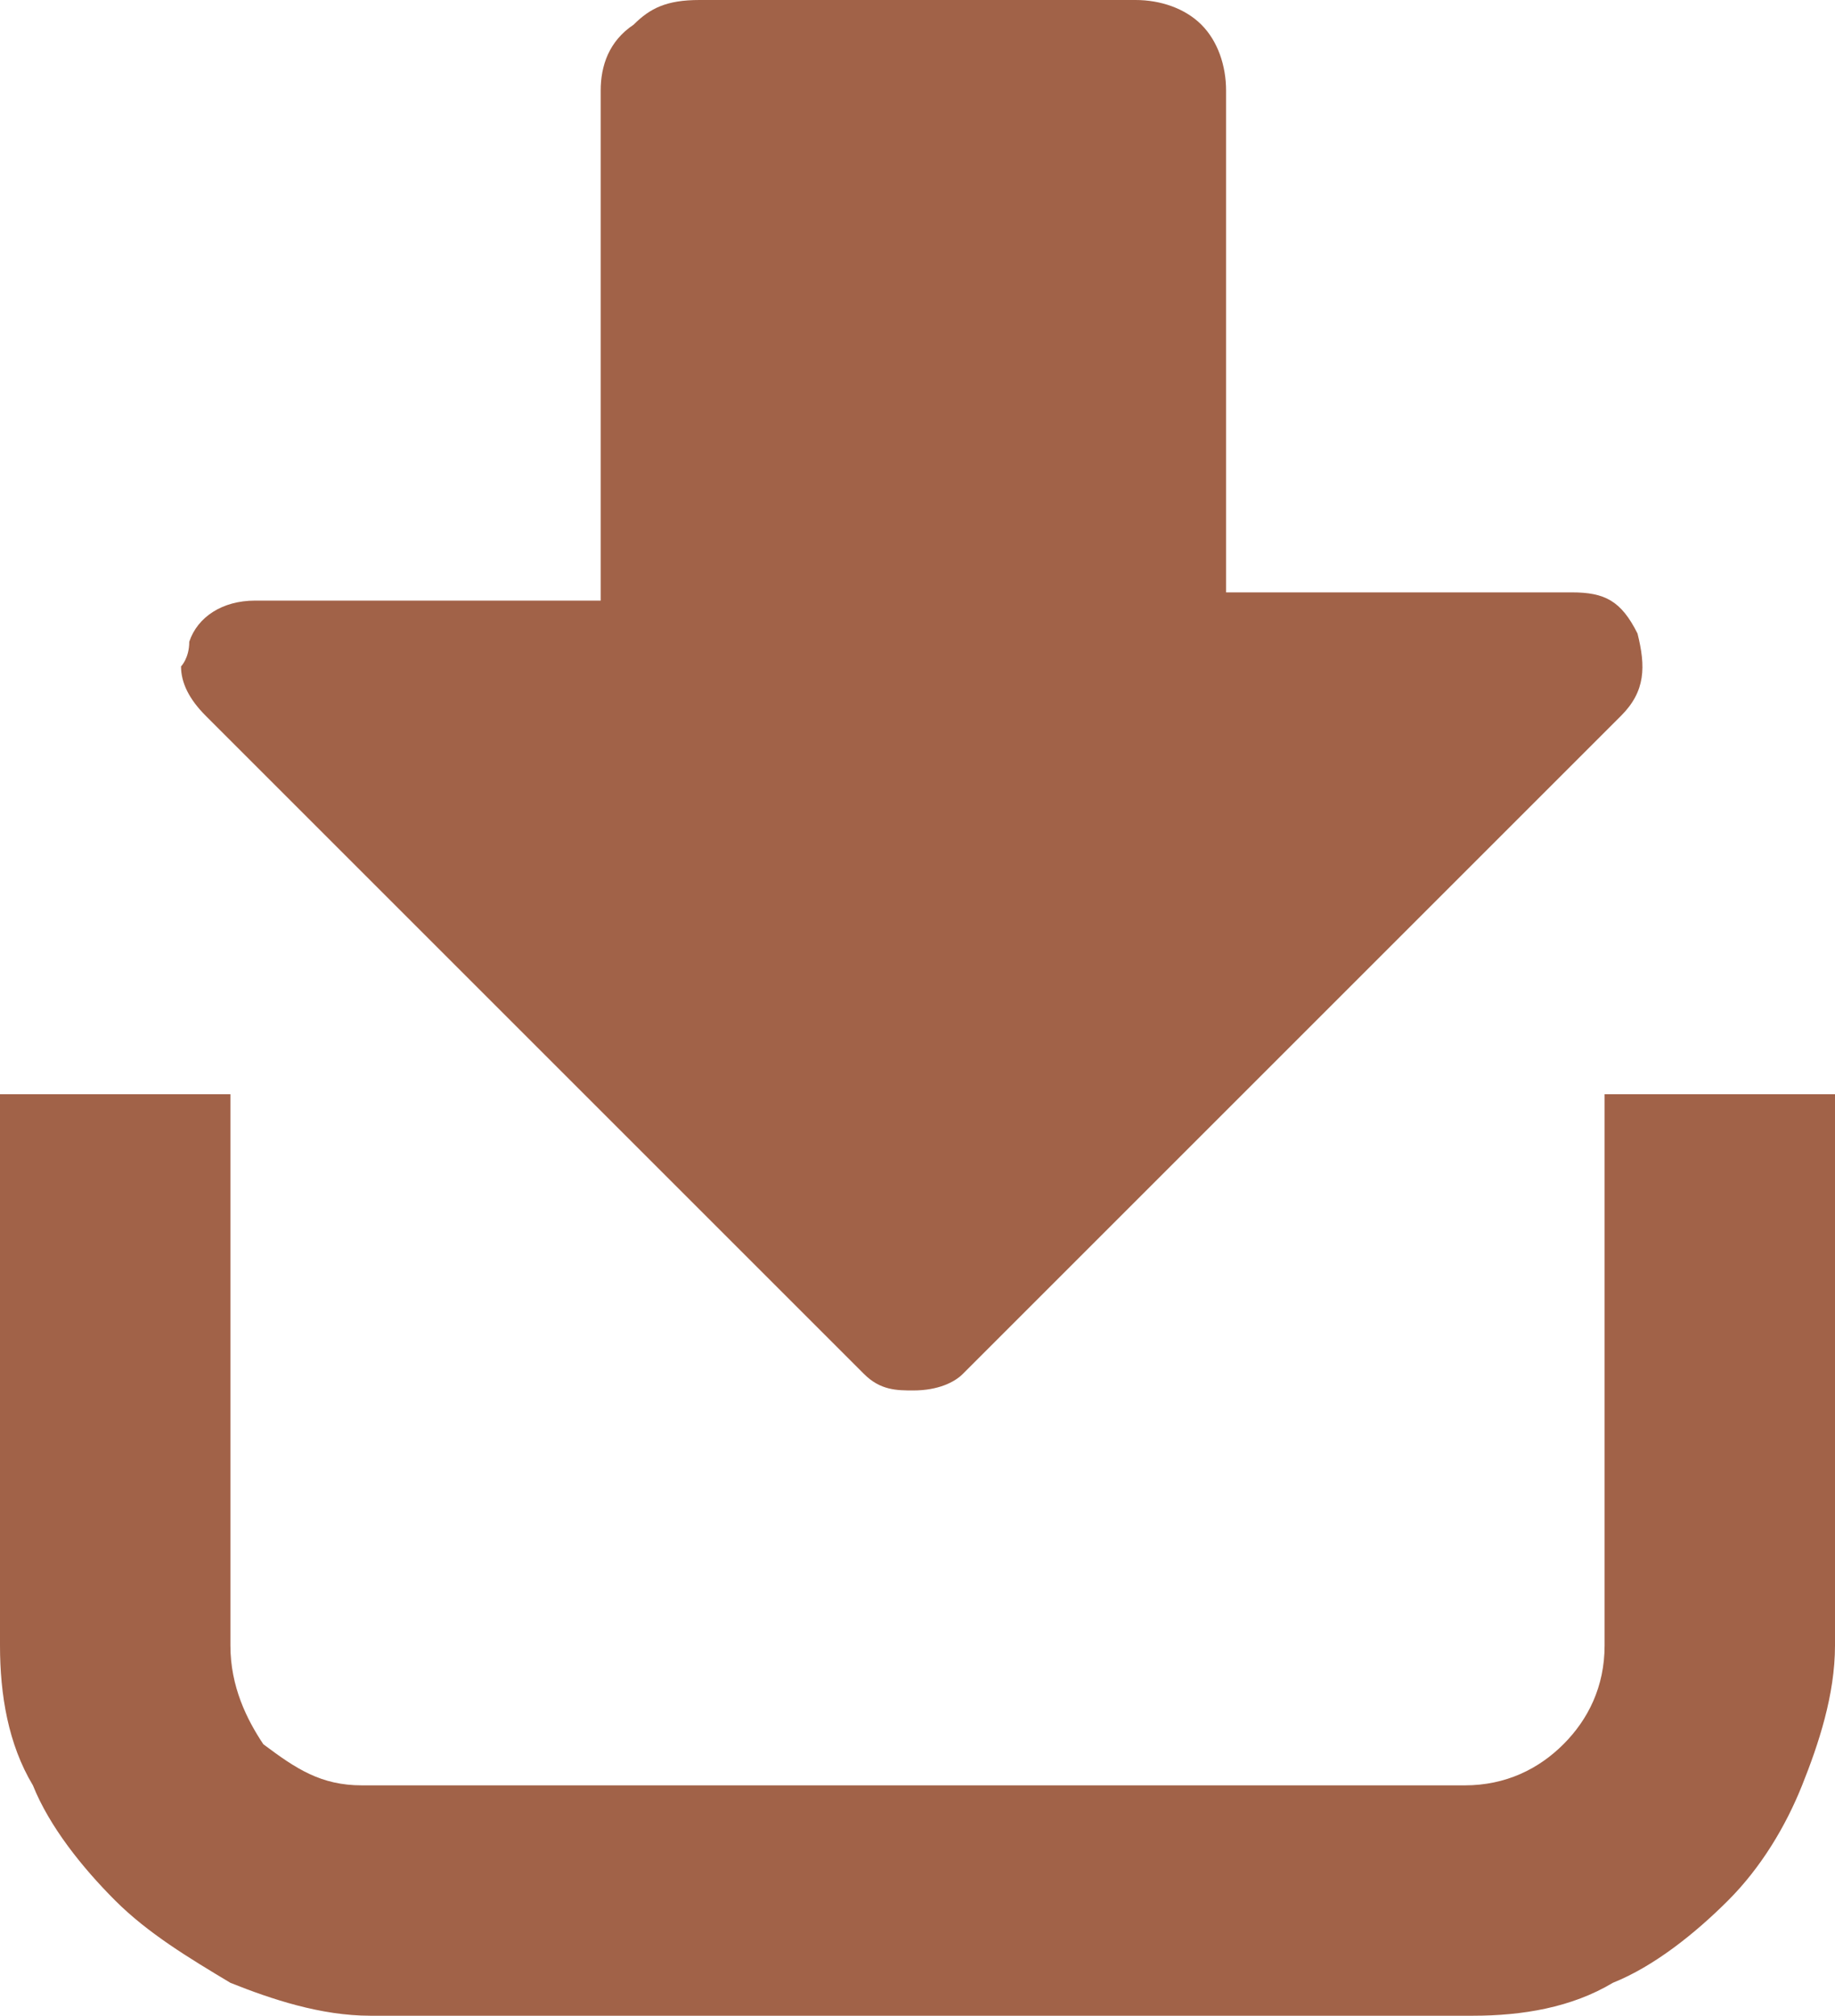
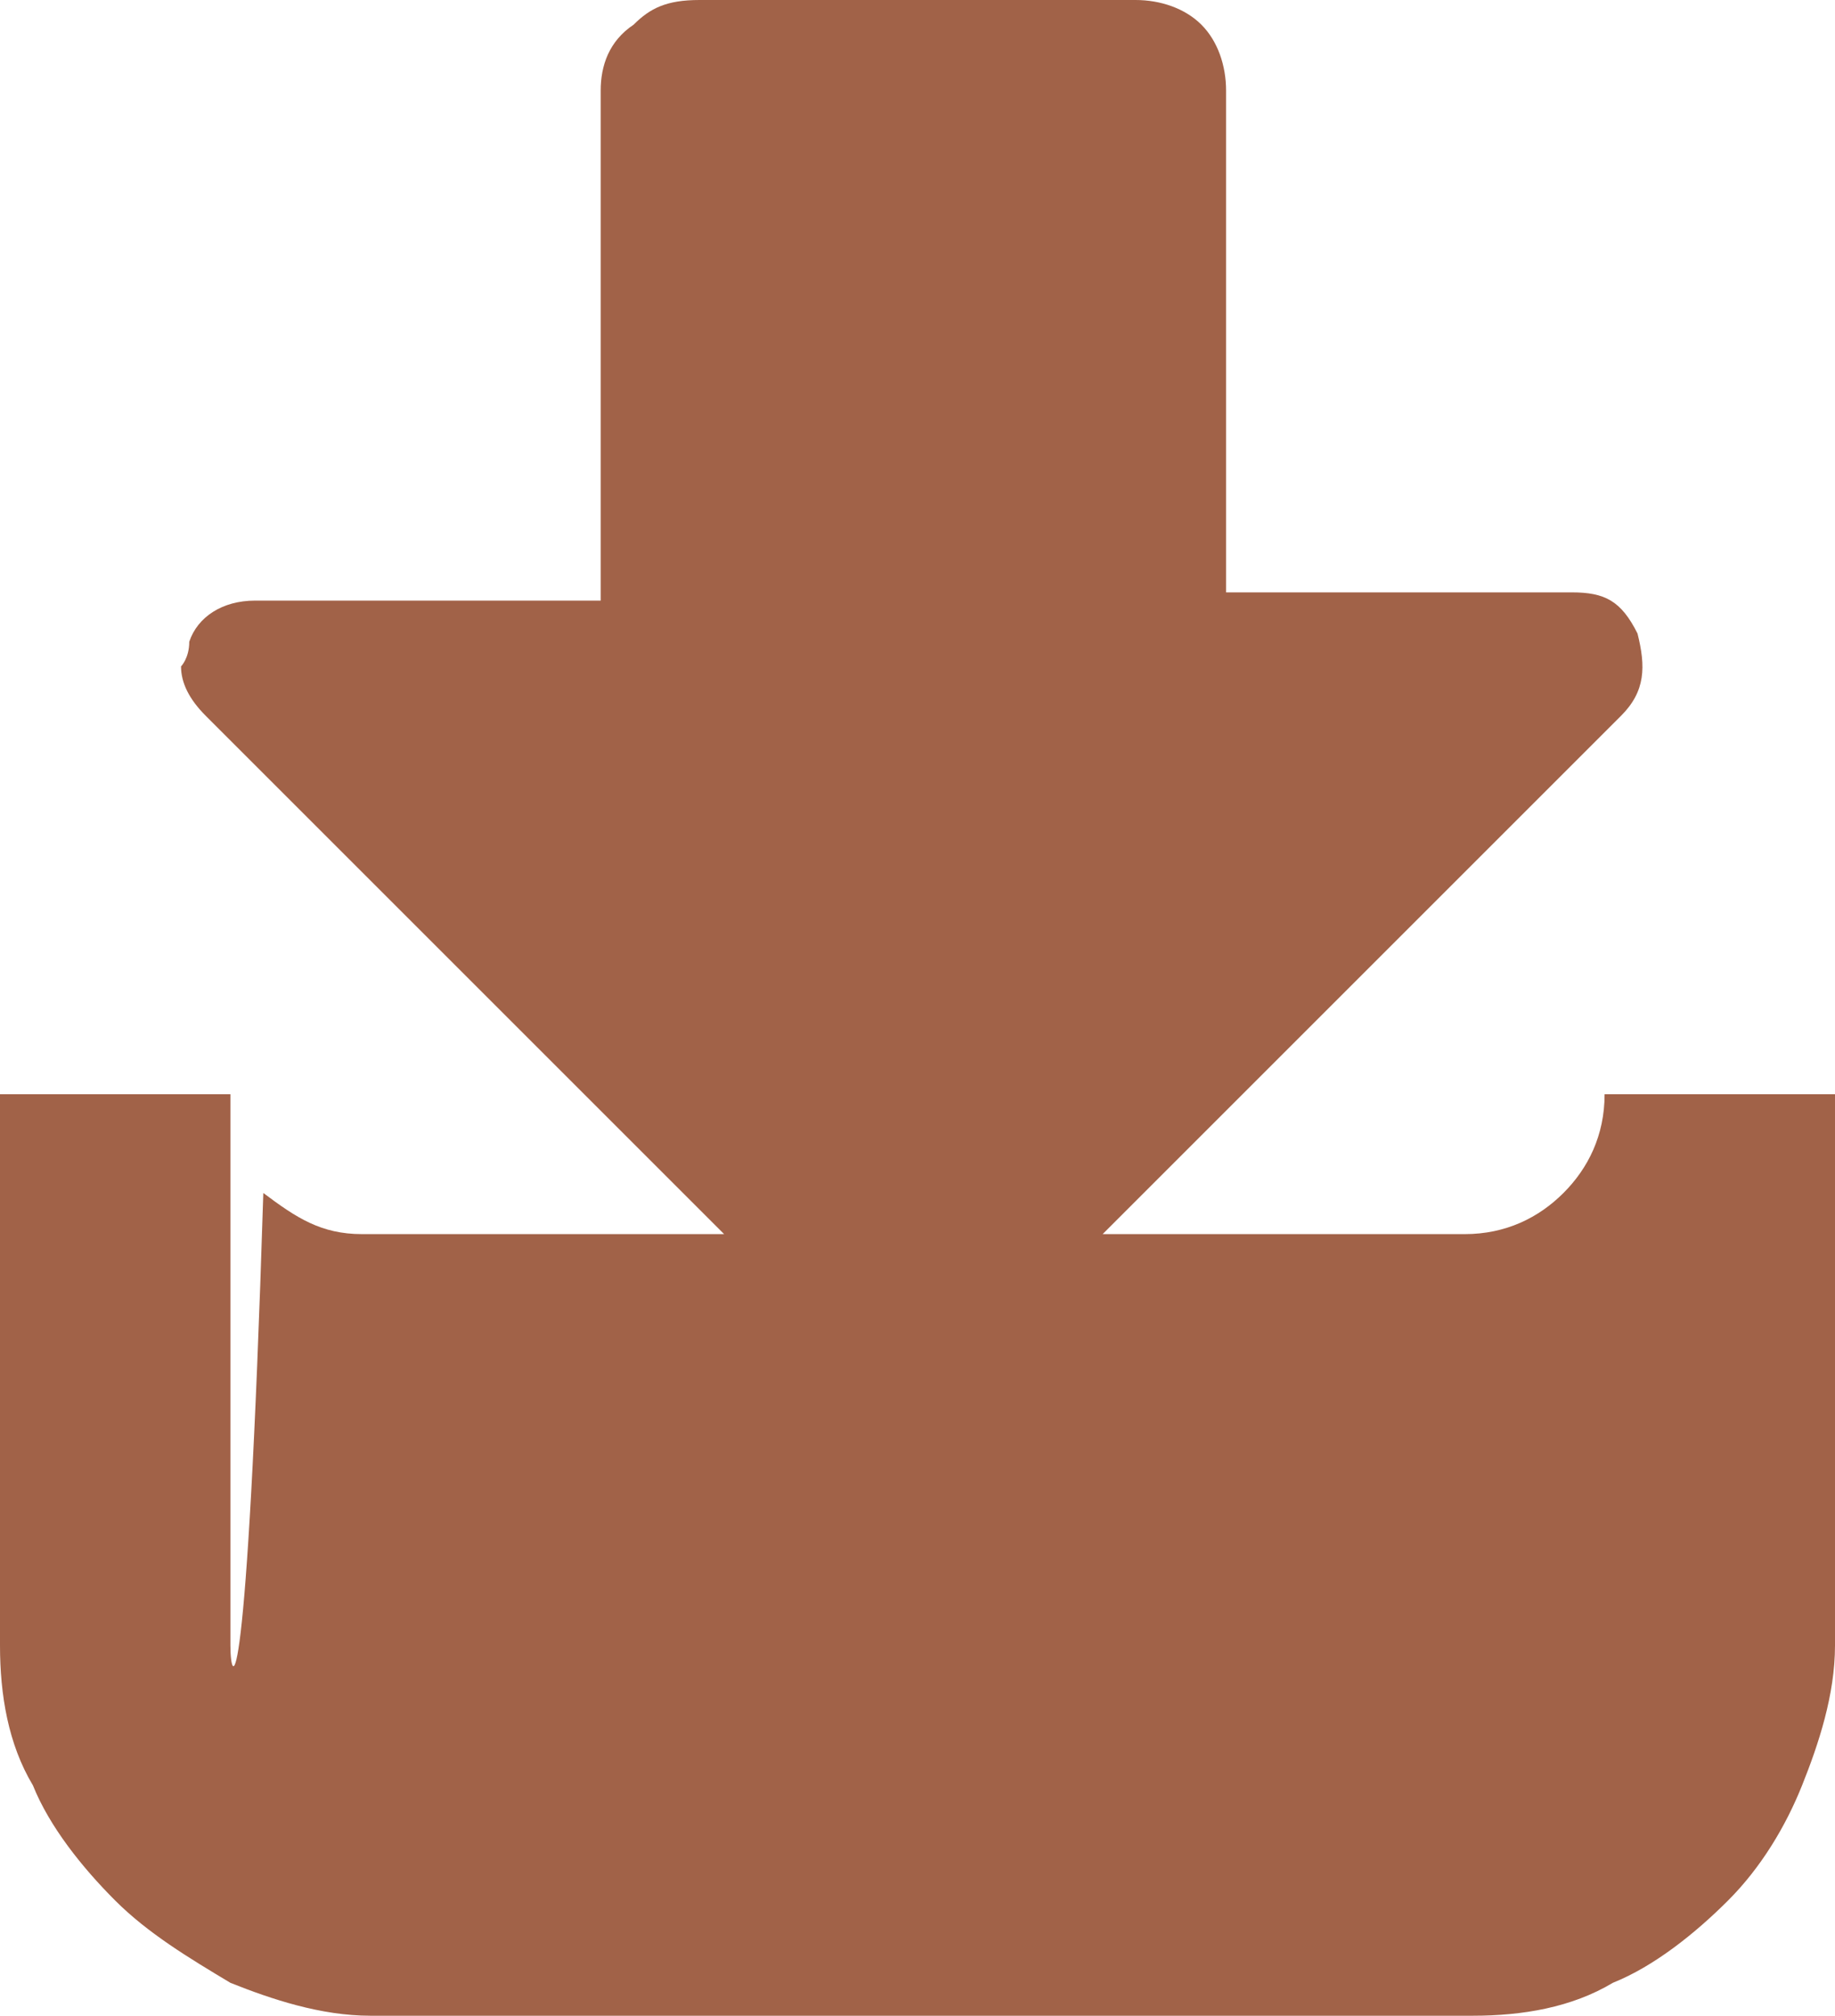
<svg xmlns="http://www.w3.org/2000/svg" version="1.1" x="0px" y="0px" viewBox="0 0 22.3 24.5" enable-background="new 0 0 22.3 24.5" xml:space="preserve">
-   <path fill="#A16248" d="M0,20c0,0.6,0.1,1.2,0.4,1.7c0.2,0.5,0.6,1,1,1.4s0.9,0.7,1.4,1   c0.5,0.2,1.1,0.4,1.7,0.4h13.4c0.6,0,1.2-0.1,1.7-0.4c0.5-0.2,1-0.6,1.4-1c0.4-0.4,0.7-0.9,0.9-1.4c0.2-0.5,0.4-1.1,0.4-1.7v-6.7   h-2.8V20c0,0.5-0.2,0.9-0.5,1.2c-0.3,0.3-0.7,0.5-1.2,0.5H4.4c-0.5,0-0.8-0.2-1.2-0.5C3,20.9,2.8,20.5,2.8,20v-6.7H0V20z M7.7,0.3   C7.4,0.5,7.3,0.8,7.3,1.1v6.2H3.1c-0.4,0-0.7,0.2-0.8,0.5c0,0.2-0.1,0.3-0.1,0.3c0,0.2,0.1,0.4,0.3,0.6l8,8   c0.2,0.2,0.4,0.2,0.6,0.2c0.3,0,0.5-0.1,0.6-0.2l8-8c0.3-0.3,0.3-0.6,0.2-1c-0.2-0.4-0.4-0.5-0.8-0.5h-4.2V1.1   c0-0.3-0.1-0.6-0.3-0.8C14.4,0.1,14.1,0,13.8,0H8.5C8.1,0,7.9,0.1,7.7,0.3" />
+   <path fill="#A16248" d="M0,20c0,0.6,0.1,1.2,0.4,1.7c0.2,0.5,0.6,1,1,1.4s0.9,0.7,1.4,1   c0.5,0.2,1.1,0.4,1.7,0.4h13.4c0.6,0,1.2-0.1,1.7-0.4c0.5-0.2,1-0.6,1.4-1c0.4-0.4,0.7-0.9,0.9-1.4c0.2-0.5,0.4-1.1,0.4-1.7v-6.7   h-2.8c0,0.5-0.2,0.9-0.5,1.2c-0.3,0.3-0.7,0.5-1.2,0.5H4.4c-0.5,0-0.8-0.2-1.2-0.5C3,20.9,2.8,20.5,2.8,20v-6.7H0V20z M7.7,0.3   C7.4,0.5,7.3,0.8,7.3,1.1v6.2H3.1c-0.4,0-0.7,0.2-0.8,0.5c0,0.2-0.1,0.3-0.1,0.3c0,0.2,0.1,0.4,0.3,0.6l8,8   c0.2,0.2,0.4,0.2,0.6,0.2c0.3,0,0.5-0.1,0.6-0.2l8-8c0.3-0.3,0.3-0.6,0.2-1c-0.2-0.4-0.4-0.5-0.8-0.5h-4.2V1.1   c0-0.3-0.1-0.6-0.3-0.8C14.4,0.1,14.1,0,13.8,0H8.5C8.1,0,7.9,0.1,7.7,0.3" />
</svg>